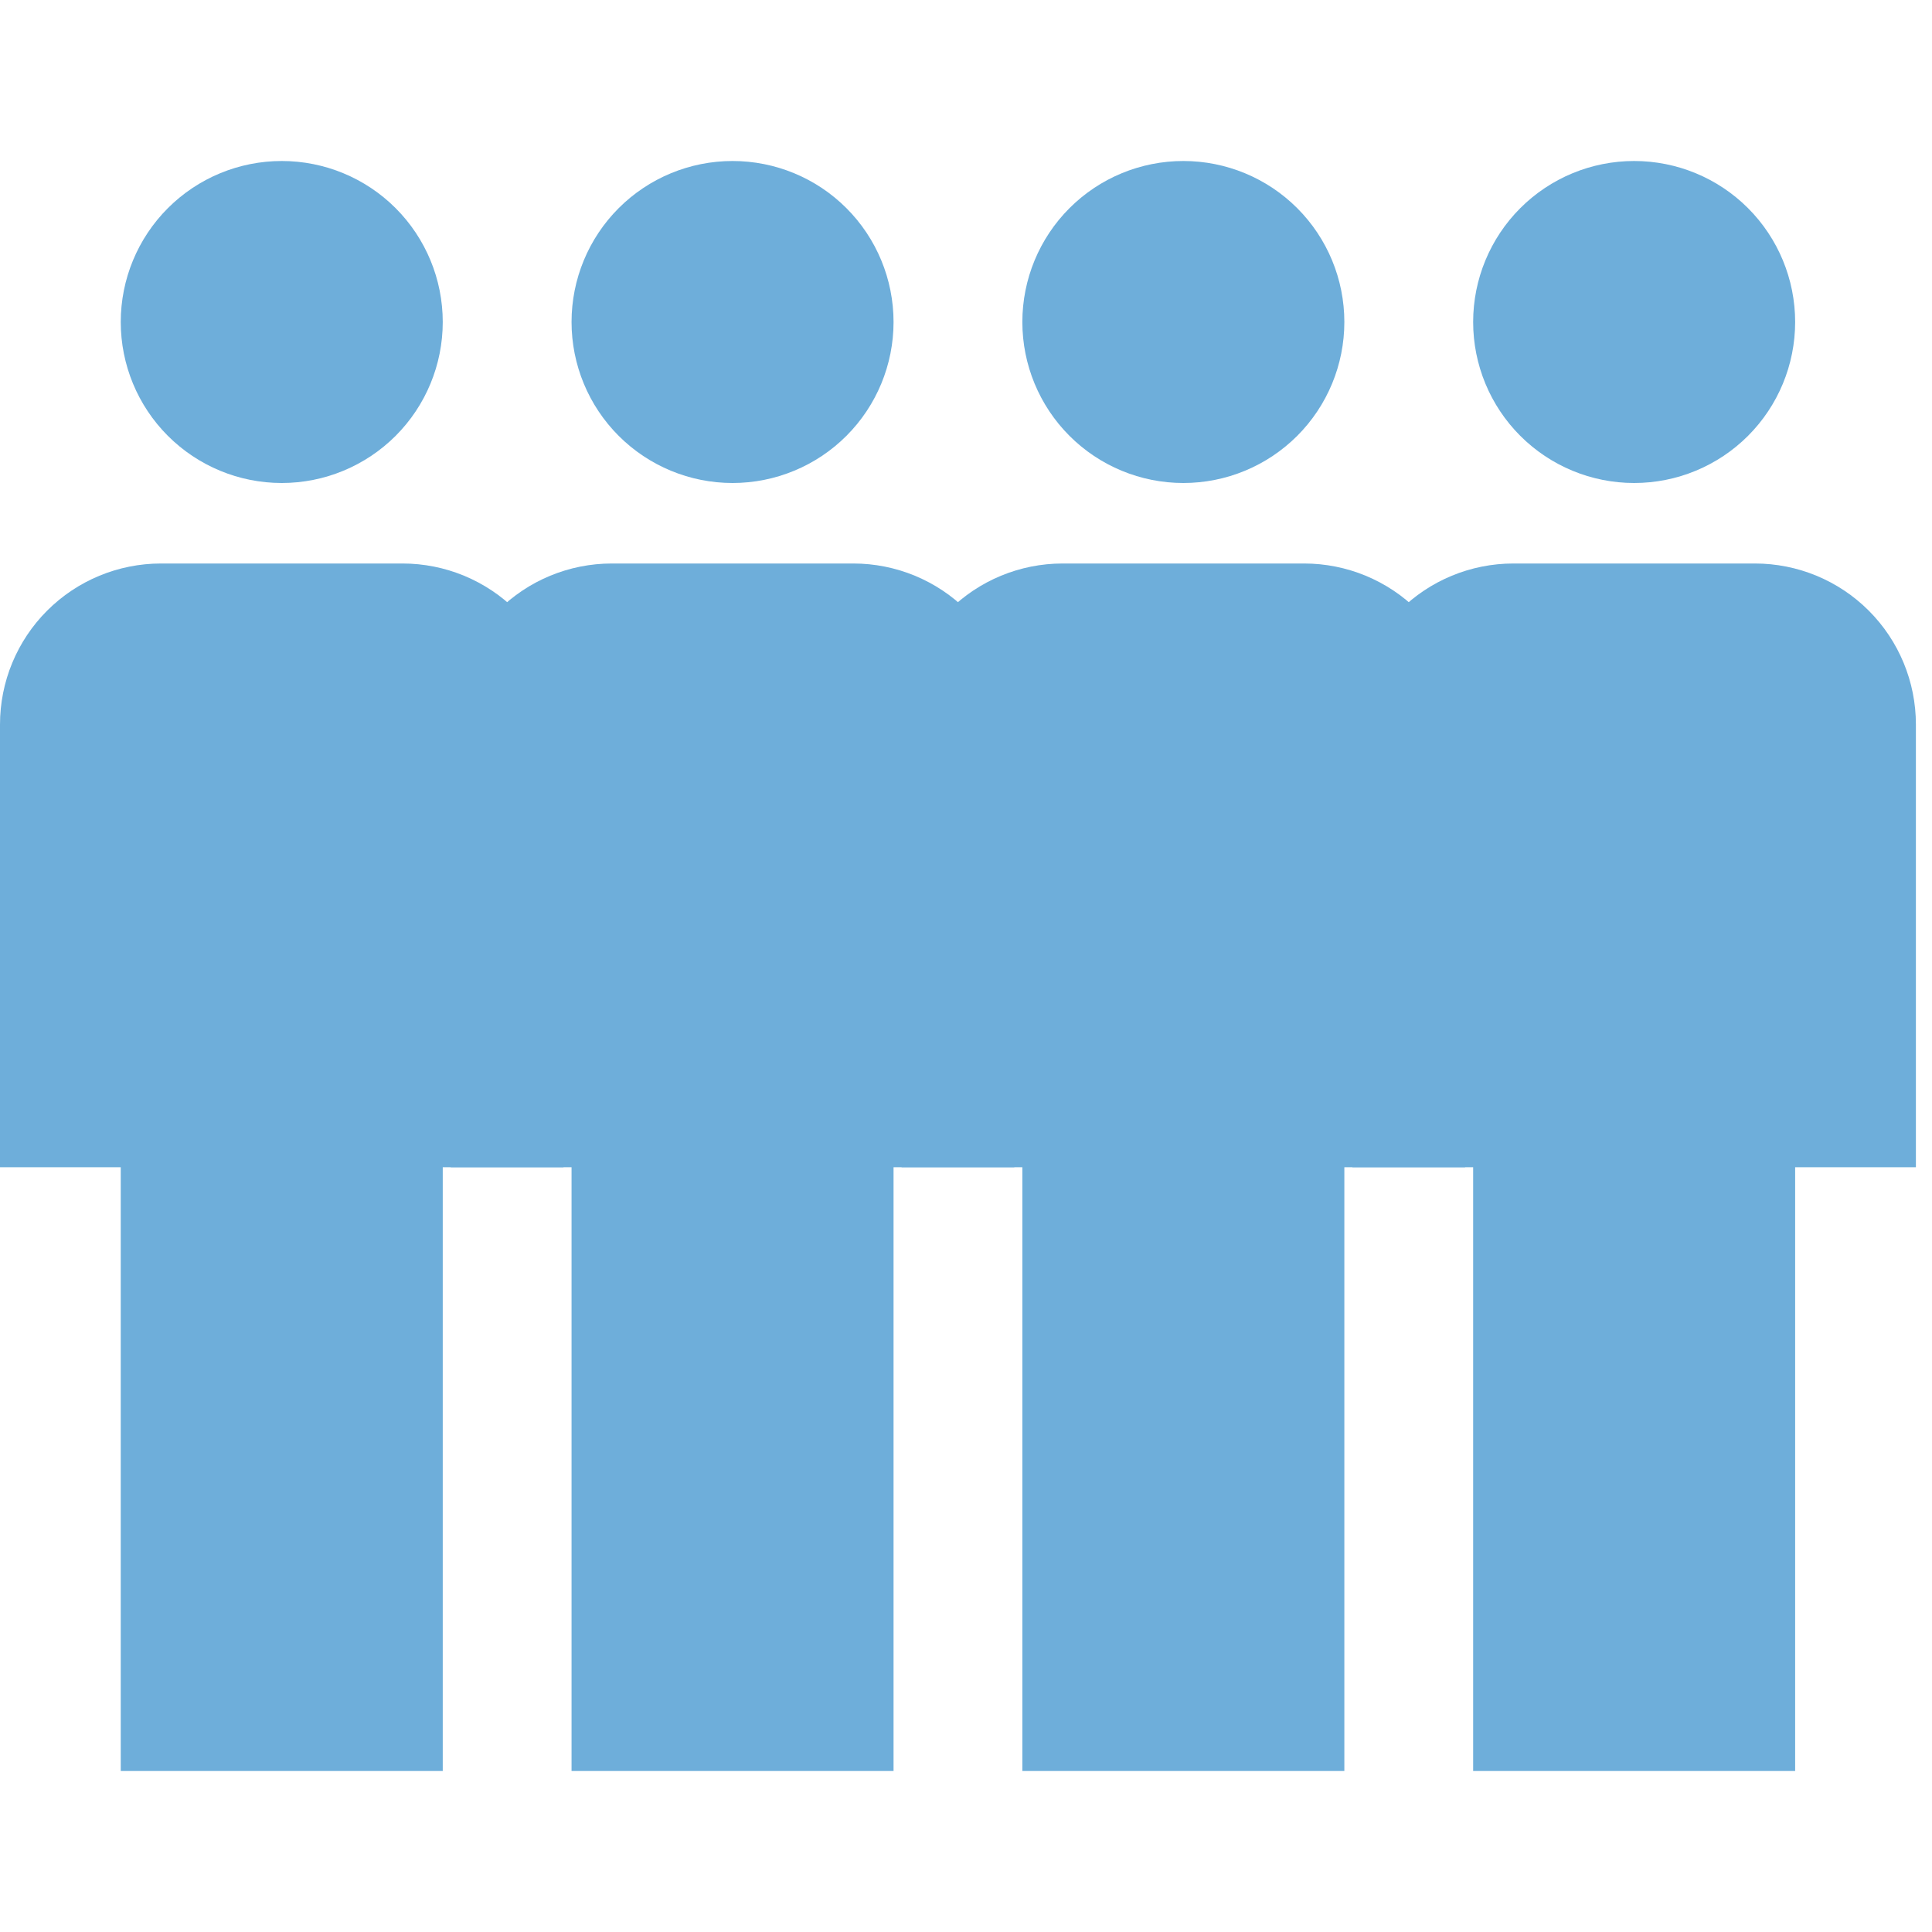
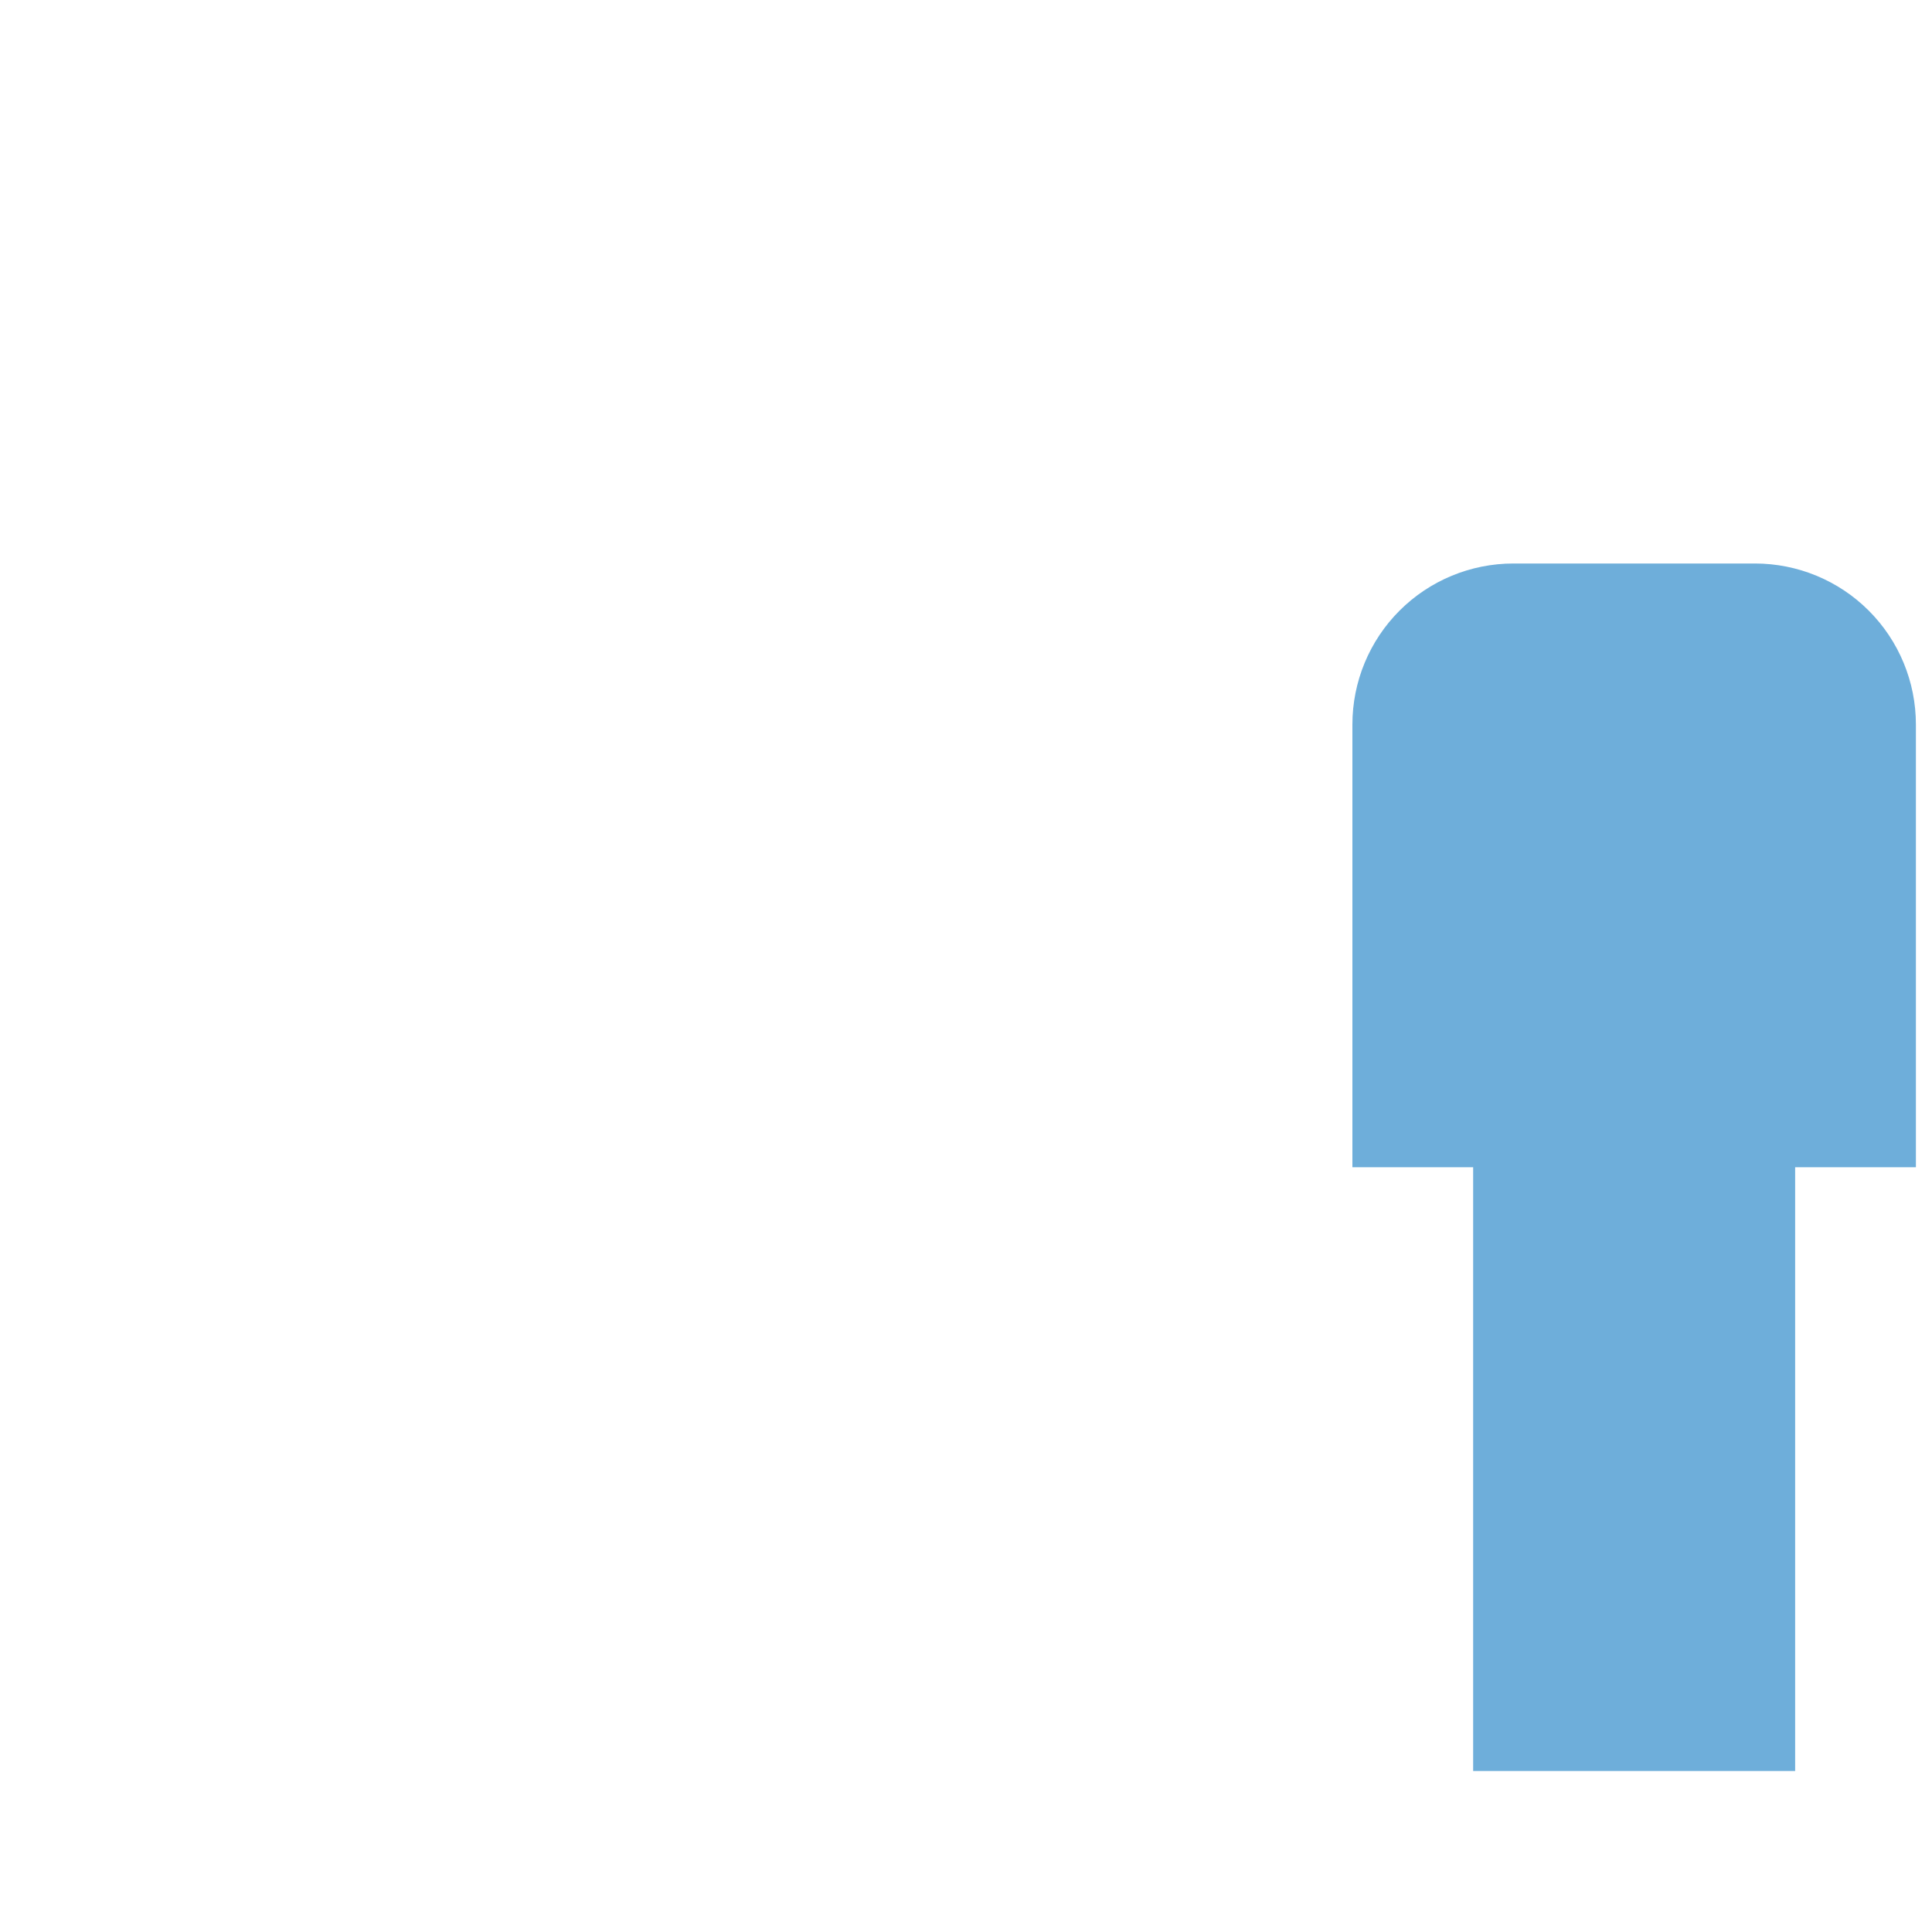
<svg xmlns="http://www.w3.org/2000/svg" width="30" height="30" viewBox="0 0 30 30" fill="none">
-   <path d="M4.375 2.5C5.038 2.5 5.674 2.763 6.143 3.232C6.612 3.701 6.875 4.337 6.875 5C6.875 5.663 6.612 6.299 6.143 6.768C5.674 7.237 5.038 7.5 4.375 7.5C3.712 7.5 3.076 7.237 2.607 6.768C2.138 6.299 1.875 5.663 1.875 5C1.875 4.337 2.138 3.701 2.607 3.232C3.076 2.763 3.712 2.5 4.375 2.5ZM2.5 8.75H6.25C6.913 8.75 7.549 9.013 8.018 9.482C8.487 9.951 8.75 10.587 8.75 11.25V18.125H6.875V27.5H1.875V18.125H0V11.25C0 10.587 0.263 9.951 0.732 9.482C1.201 9.013 1.837 8.75 2.5 8.75Z" fill="#6EAEDA" />
-   <path d="M11.375 2.5C12.038 2.5 12.674 2.763 13.143 3.232C13.612 3.701 13.875 4.337 13.875 5C13.875 5.663 13.612 6.299 13.143 6.768C12.674 7.237 12.038 7.5 11.375 7.5C10.712 7.5 10.076 7.237 9.607 6.768C9.138 6.299 8.875 5.663 8.875 5C8.875 4.337 9.138 3.701 9.607 3.232C10.076 2.763 10.712 2.5 11.375 2.5ZM9.5 8.75H13.25C13.913 8.75 14.549 9.013 15.018 9.482C15.487 9.951 15.75 10.587 15.75 11.25V18.125H13.875V27.5H8.875V18.125H7V11.25C7 10.587 7.263 9.951 7.732 9.482C8.201 9.013 8.837 8.75 9.5 8.75Z" fill="#6EAEDA" />
-   <path d="M18.375 2.5C19.038 2.5 19.674 2.763 20.143 3.232C20.612 3.701 20.875 4.337 20.875 5C20.875 5.663 20.612 6.299 20.143 6.768C19.674 7.237 19.038 7.5 18.375 7.5C17.712 7.5 17.076 7.237 16.607 6.768C16.138 6.299 15.875 5.663 15.875 5C15.875 4.337 16.138 3.701 16.607 3.232C17.076 2.763 17.712 2.5 18.375 2.5ZM16.5 8.75H20.25C20.913 8.75 21.549 9.013 22.018 9.482C22.487 9.951 22.75 10.587 22.75 11.25V18.125H20.875V27.5H15.875V18.125H14V11.25C14 10.587 14.263 9.951 14.732 9.482C15.201 9.013 15.837 8.75 16.5 8.75Z" fill="#6EAEDA" />
-   <path d="M27.143 3.232C26.674 2.763 26.038 2.5 25.375 2.5C24.712 2.5 24.076 2.763 23.607 3.232C23.138 3.701 22.875 4.337 22.875 5C22.875 5.663 23.138 6.299 23.607 6.768C24.076 7.237 24.712 7.5 25.375 7.5C26.038 7.5 26.674 7.237 27.143 6.768C27.612 6.299 27.875 5.663 27.875 5C27.875 4.337 27.612 3.701 27.143 3.232Z" fill="#6EAEDA" />
  <path d="M27.25 8.75H23.5C22.837 8.75 22.201 9.013 21.732 9.482C21.263 9.951 21 10.587 21 11.25V18.125H22.875V27.5H27.875V18.125H29.75V11.25C29.75 10.587 29.487 9.951 29.018 9.482C28.549 9.013 27.913 8.75 27.25 8.75Z" fill="#6EAEDA" />
</svg>